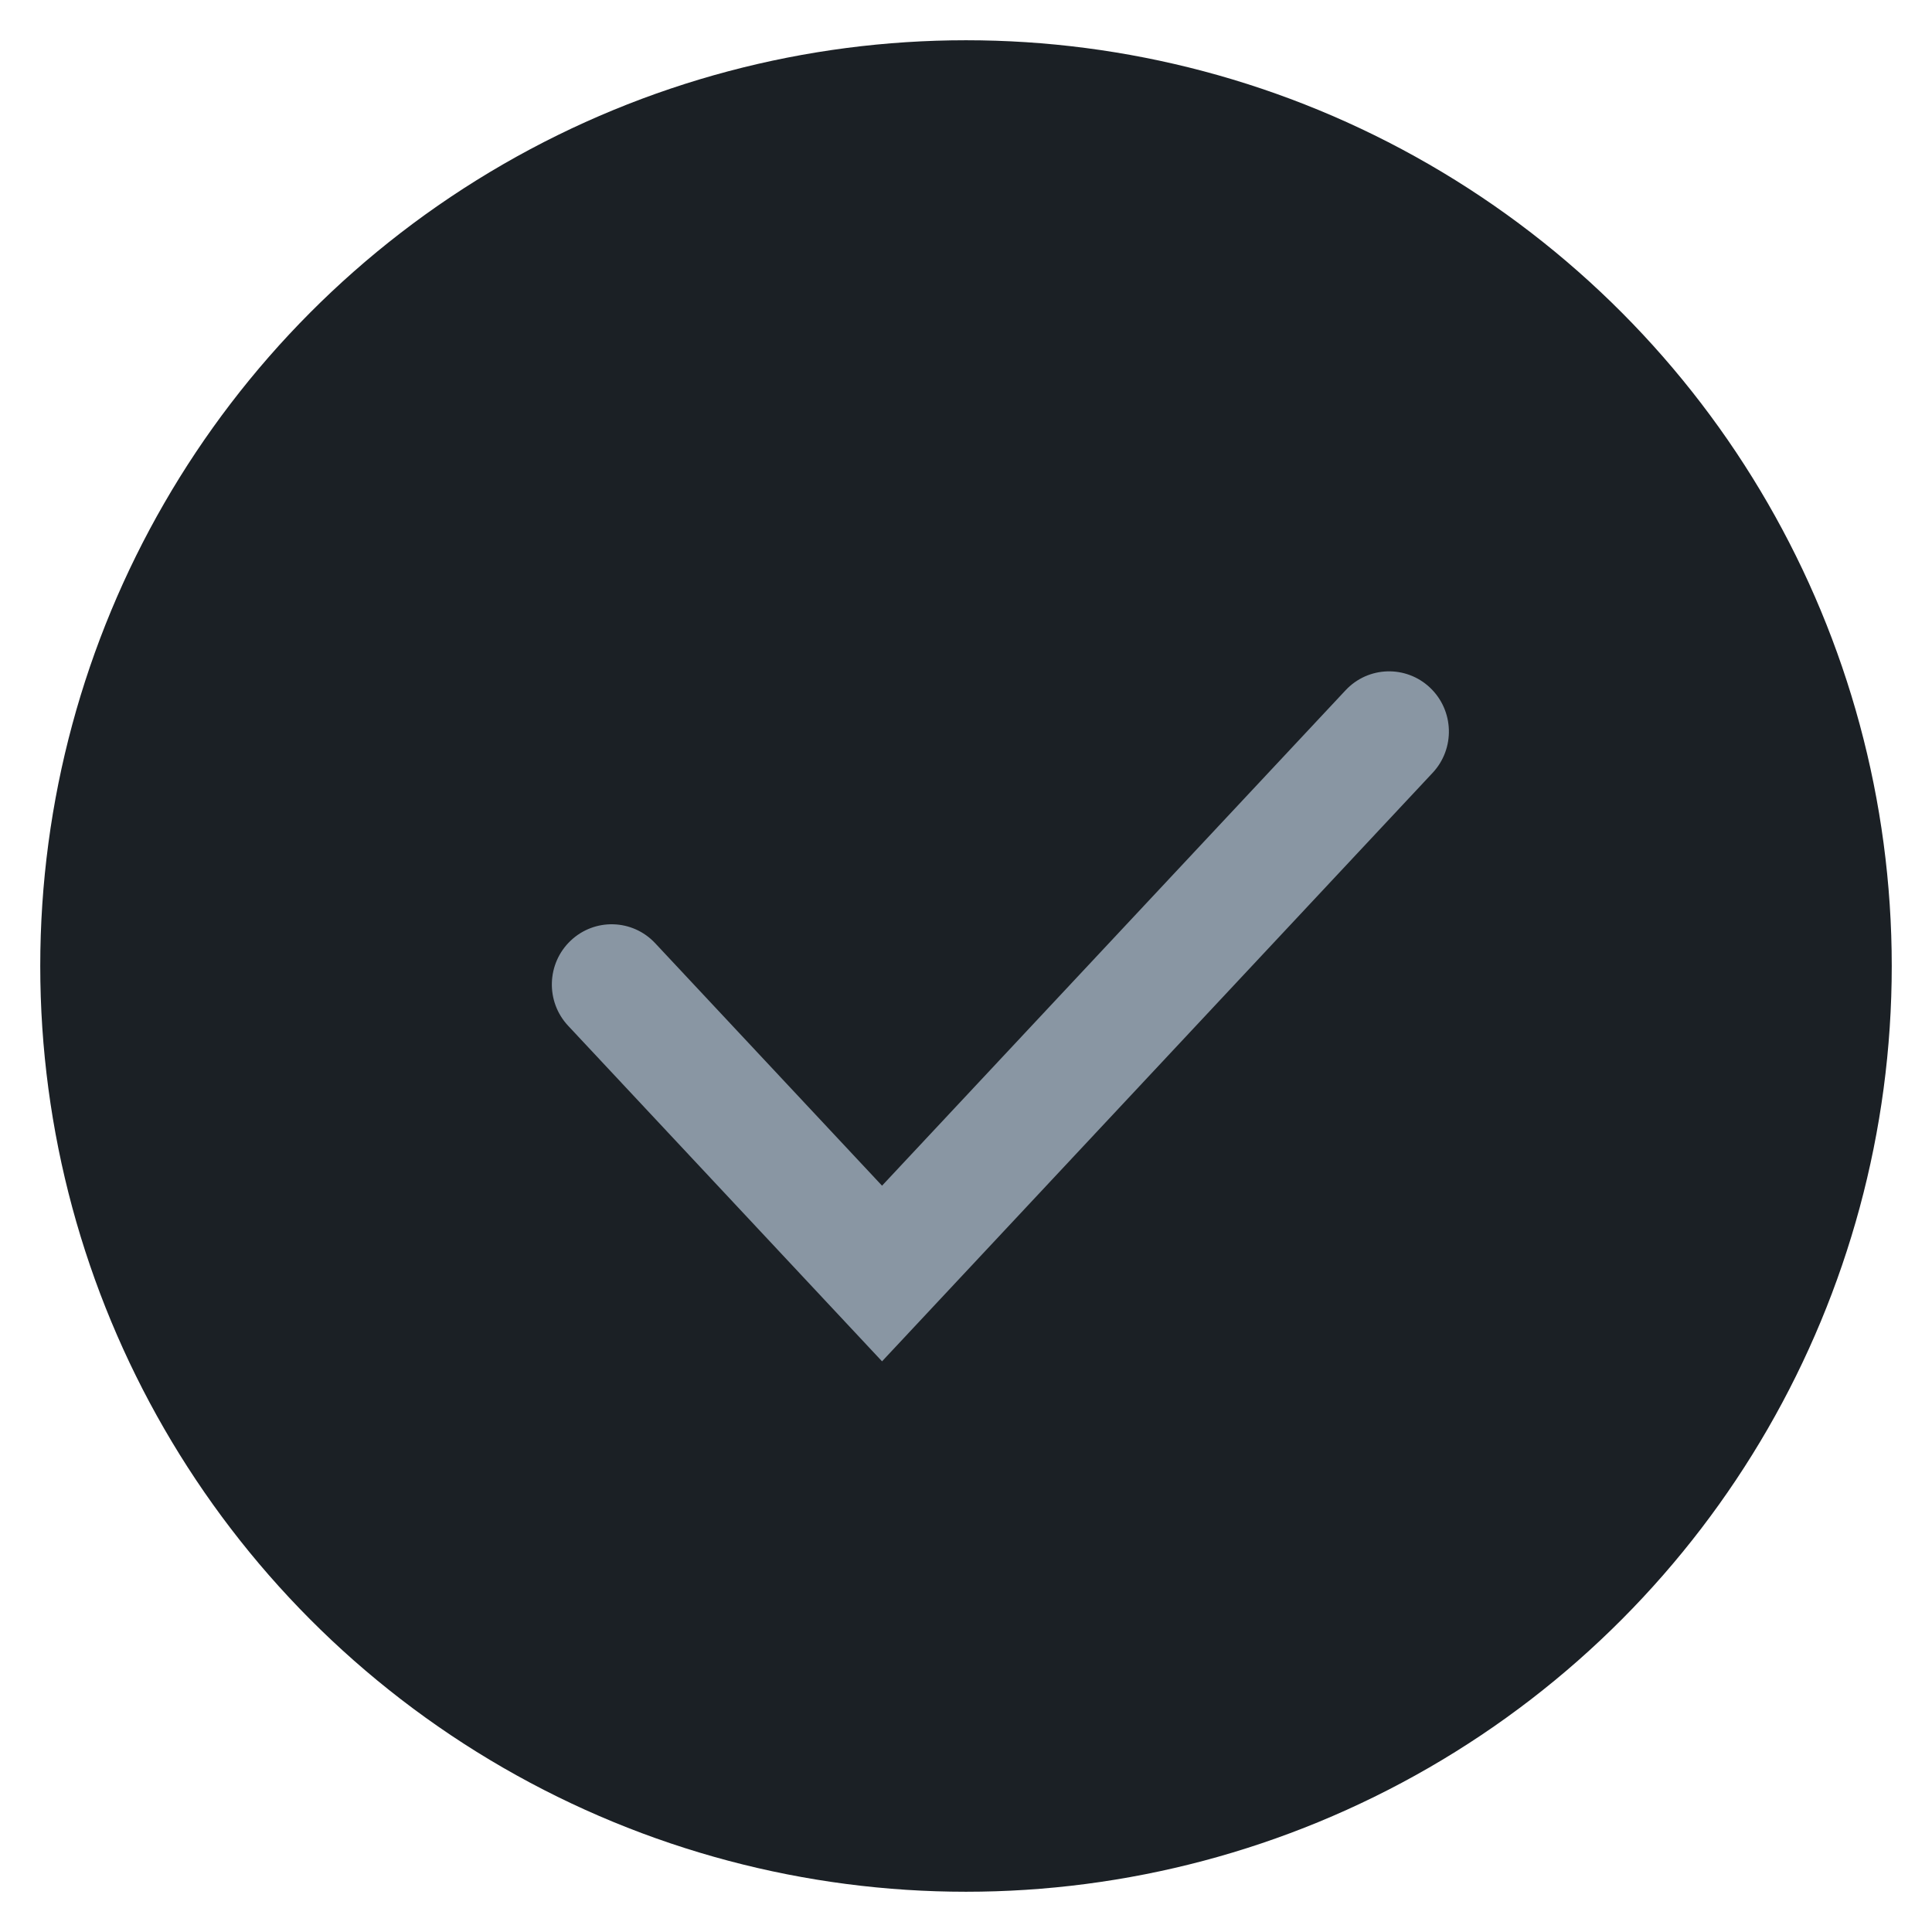
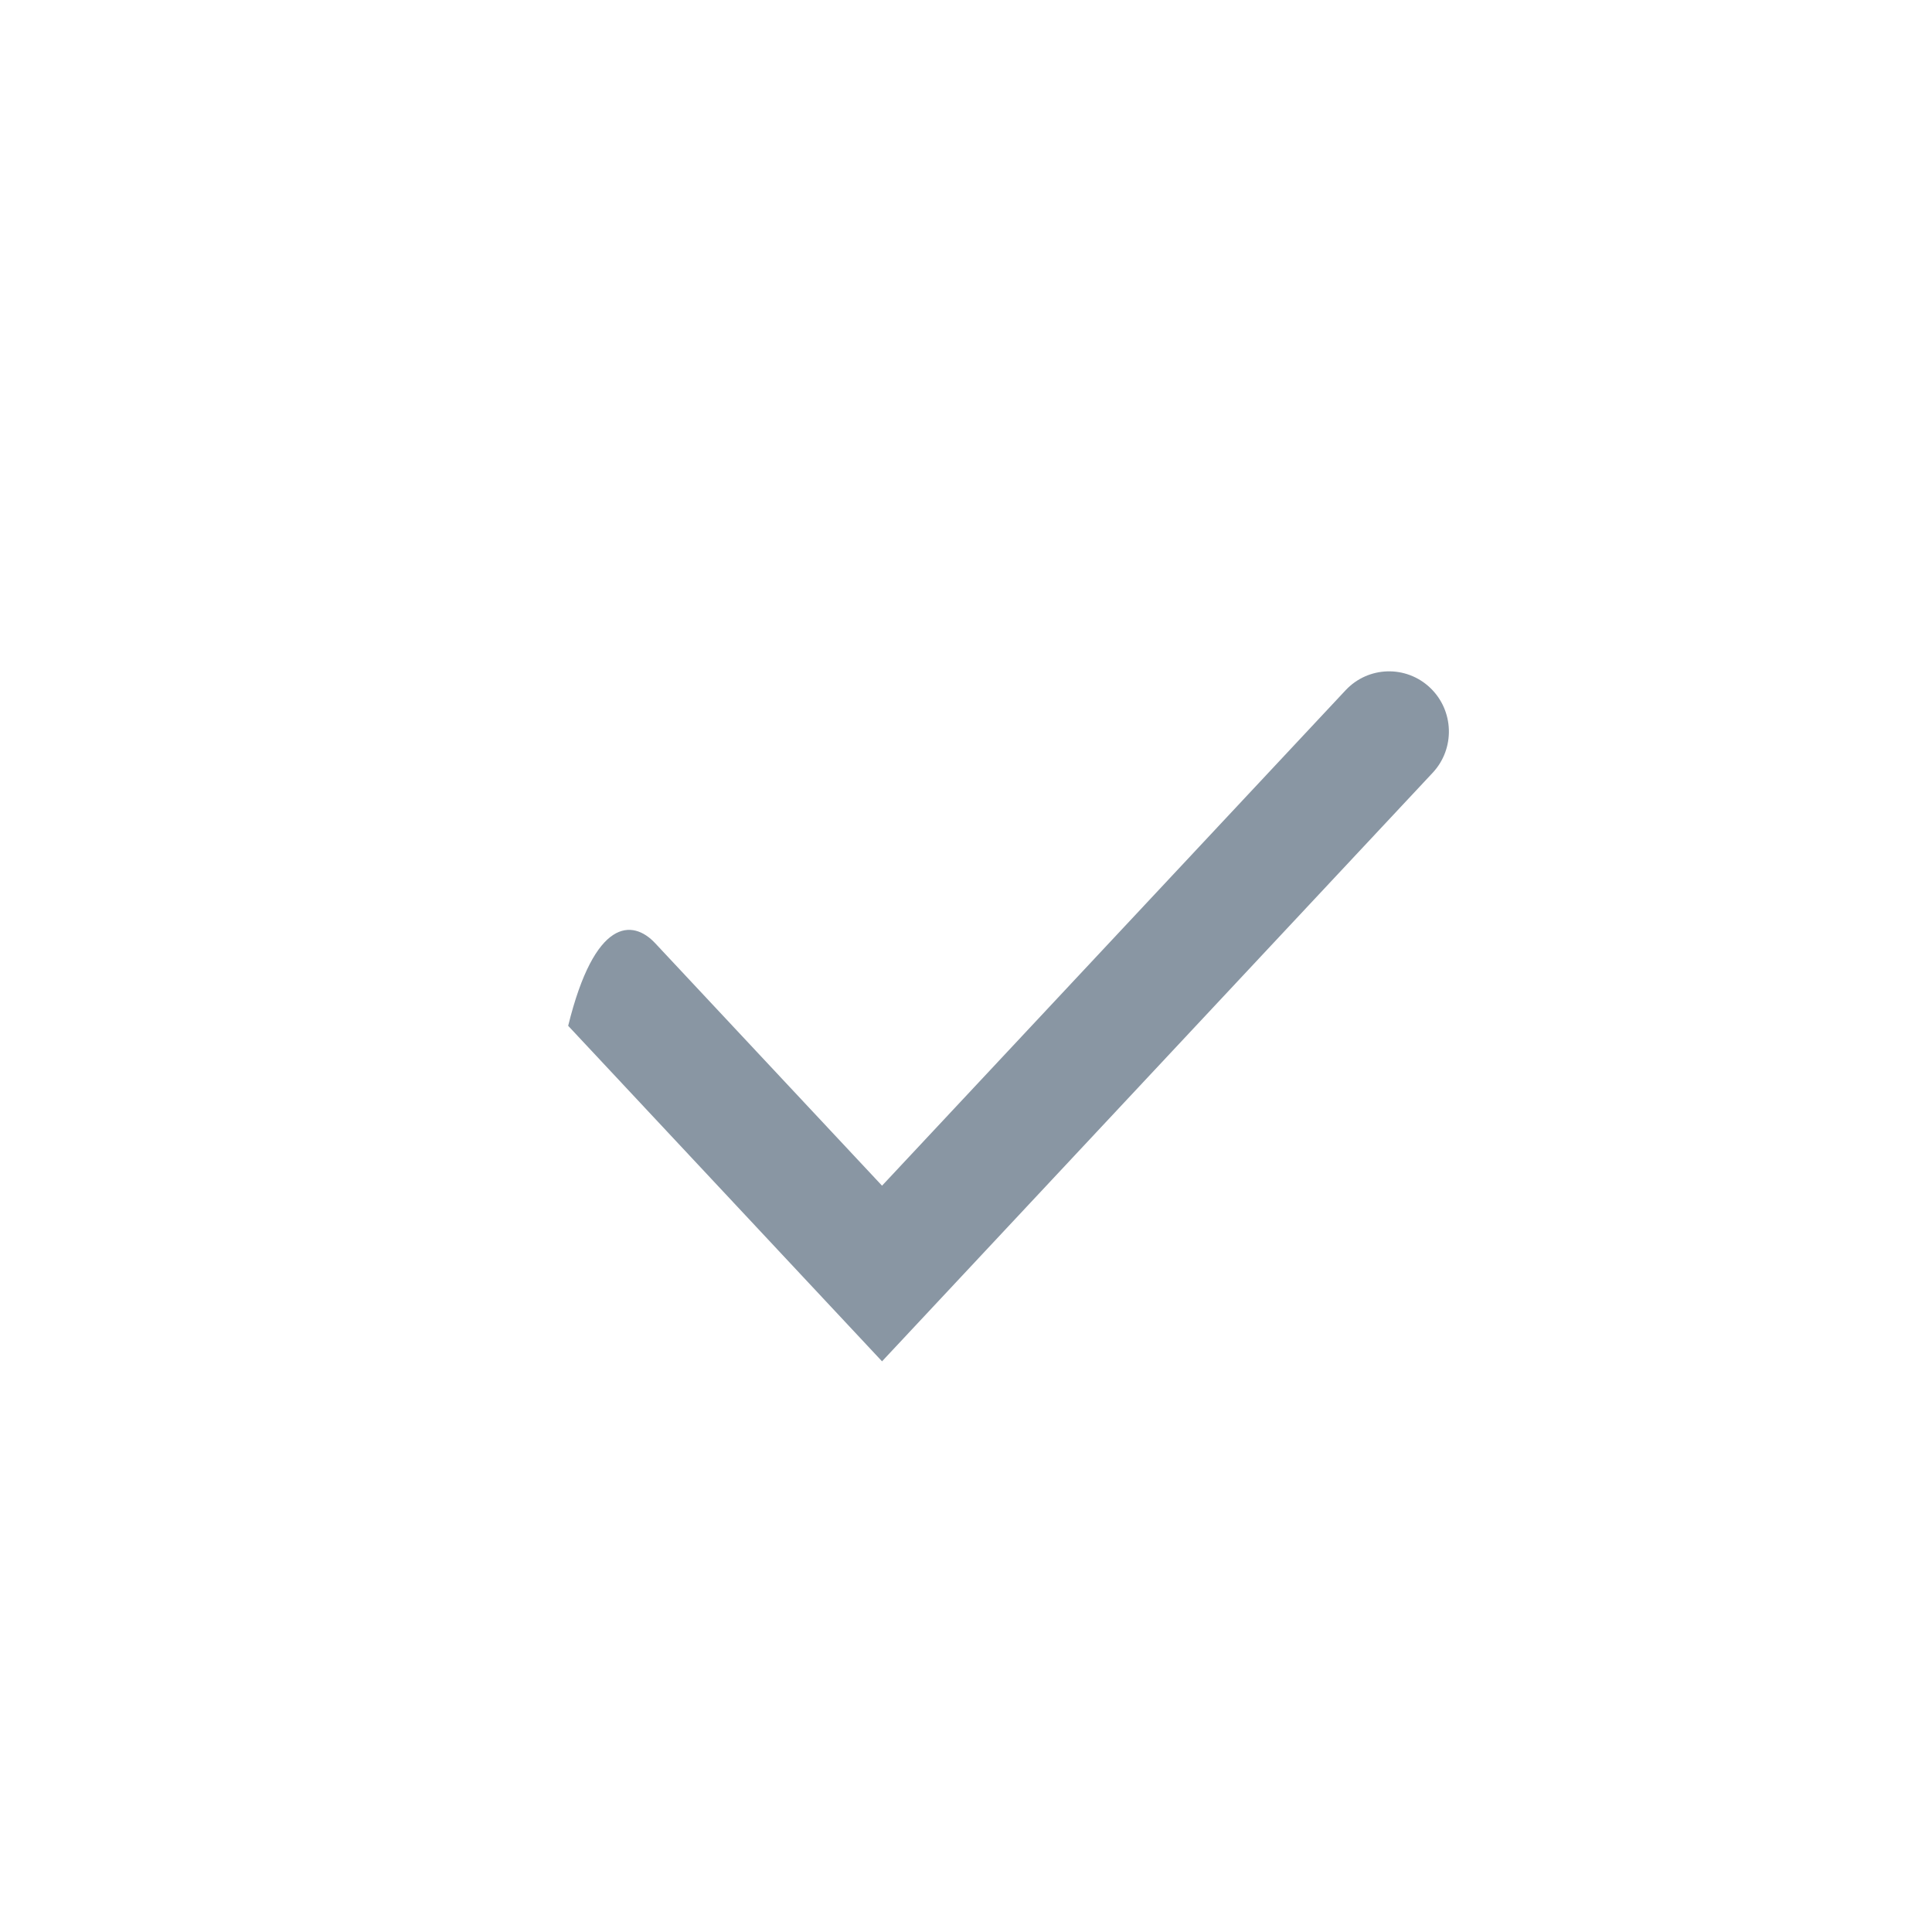
<svg xmlns="http://www.w3.org/2000/svg" width="24" height="24" viewBox="0 0 24 24" fill="none">
-   <circle cx="12" cy="12" r="11.5" fill="#1B2025" />
-   <path fill-rule="evenodd" clip-rule="evenodd" d="M17.765 8.543C18.064 8.827 18.078 9.3 17.796 9.601L10.957 16.911L7.058 12.743C6.776 12.442 6.79 11.969 7.089 11.685C7.388 11.402 7.858 11.416 8.139 11.717L10.957 14.729L16.715 8.575C16.996 8.274 17.466 8.26 17.765 8.543Z" fill="#8996A3" />
+   <path fill-rule="evenodd" clip-rule="evenodd" d="M17.765 8.543C18.064 8.827 18.078 9.3 17.796 9.601L10.957 16.911L7.058 12.743C7.388 11.402 7.858 11.416 8.139 11.717L10.957 14.729L16.715 8.575C16.996 8.274 17.466 8.26 17.765 8.543Z" fill="#8996A3" />
</svg>